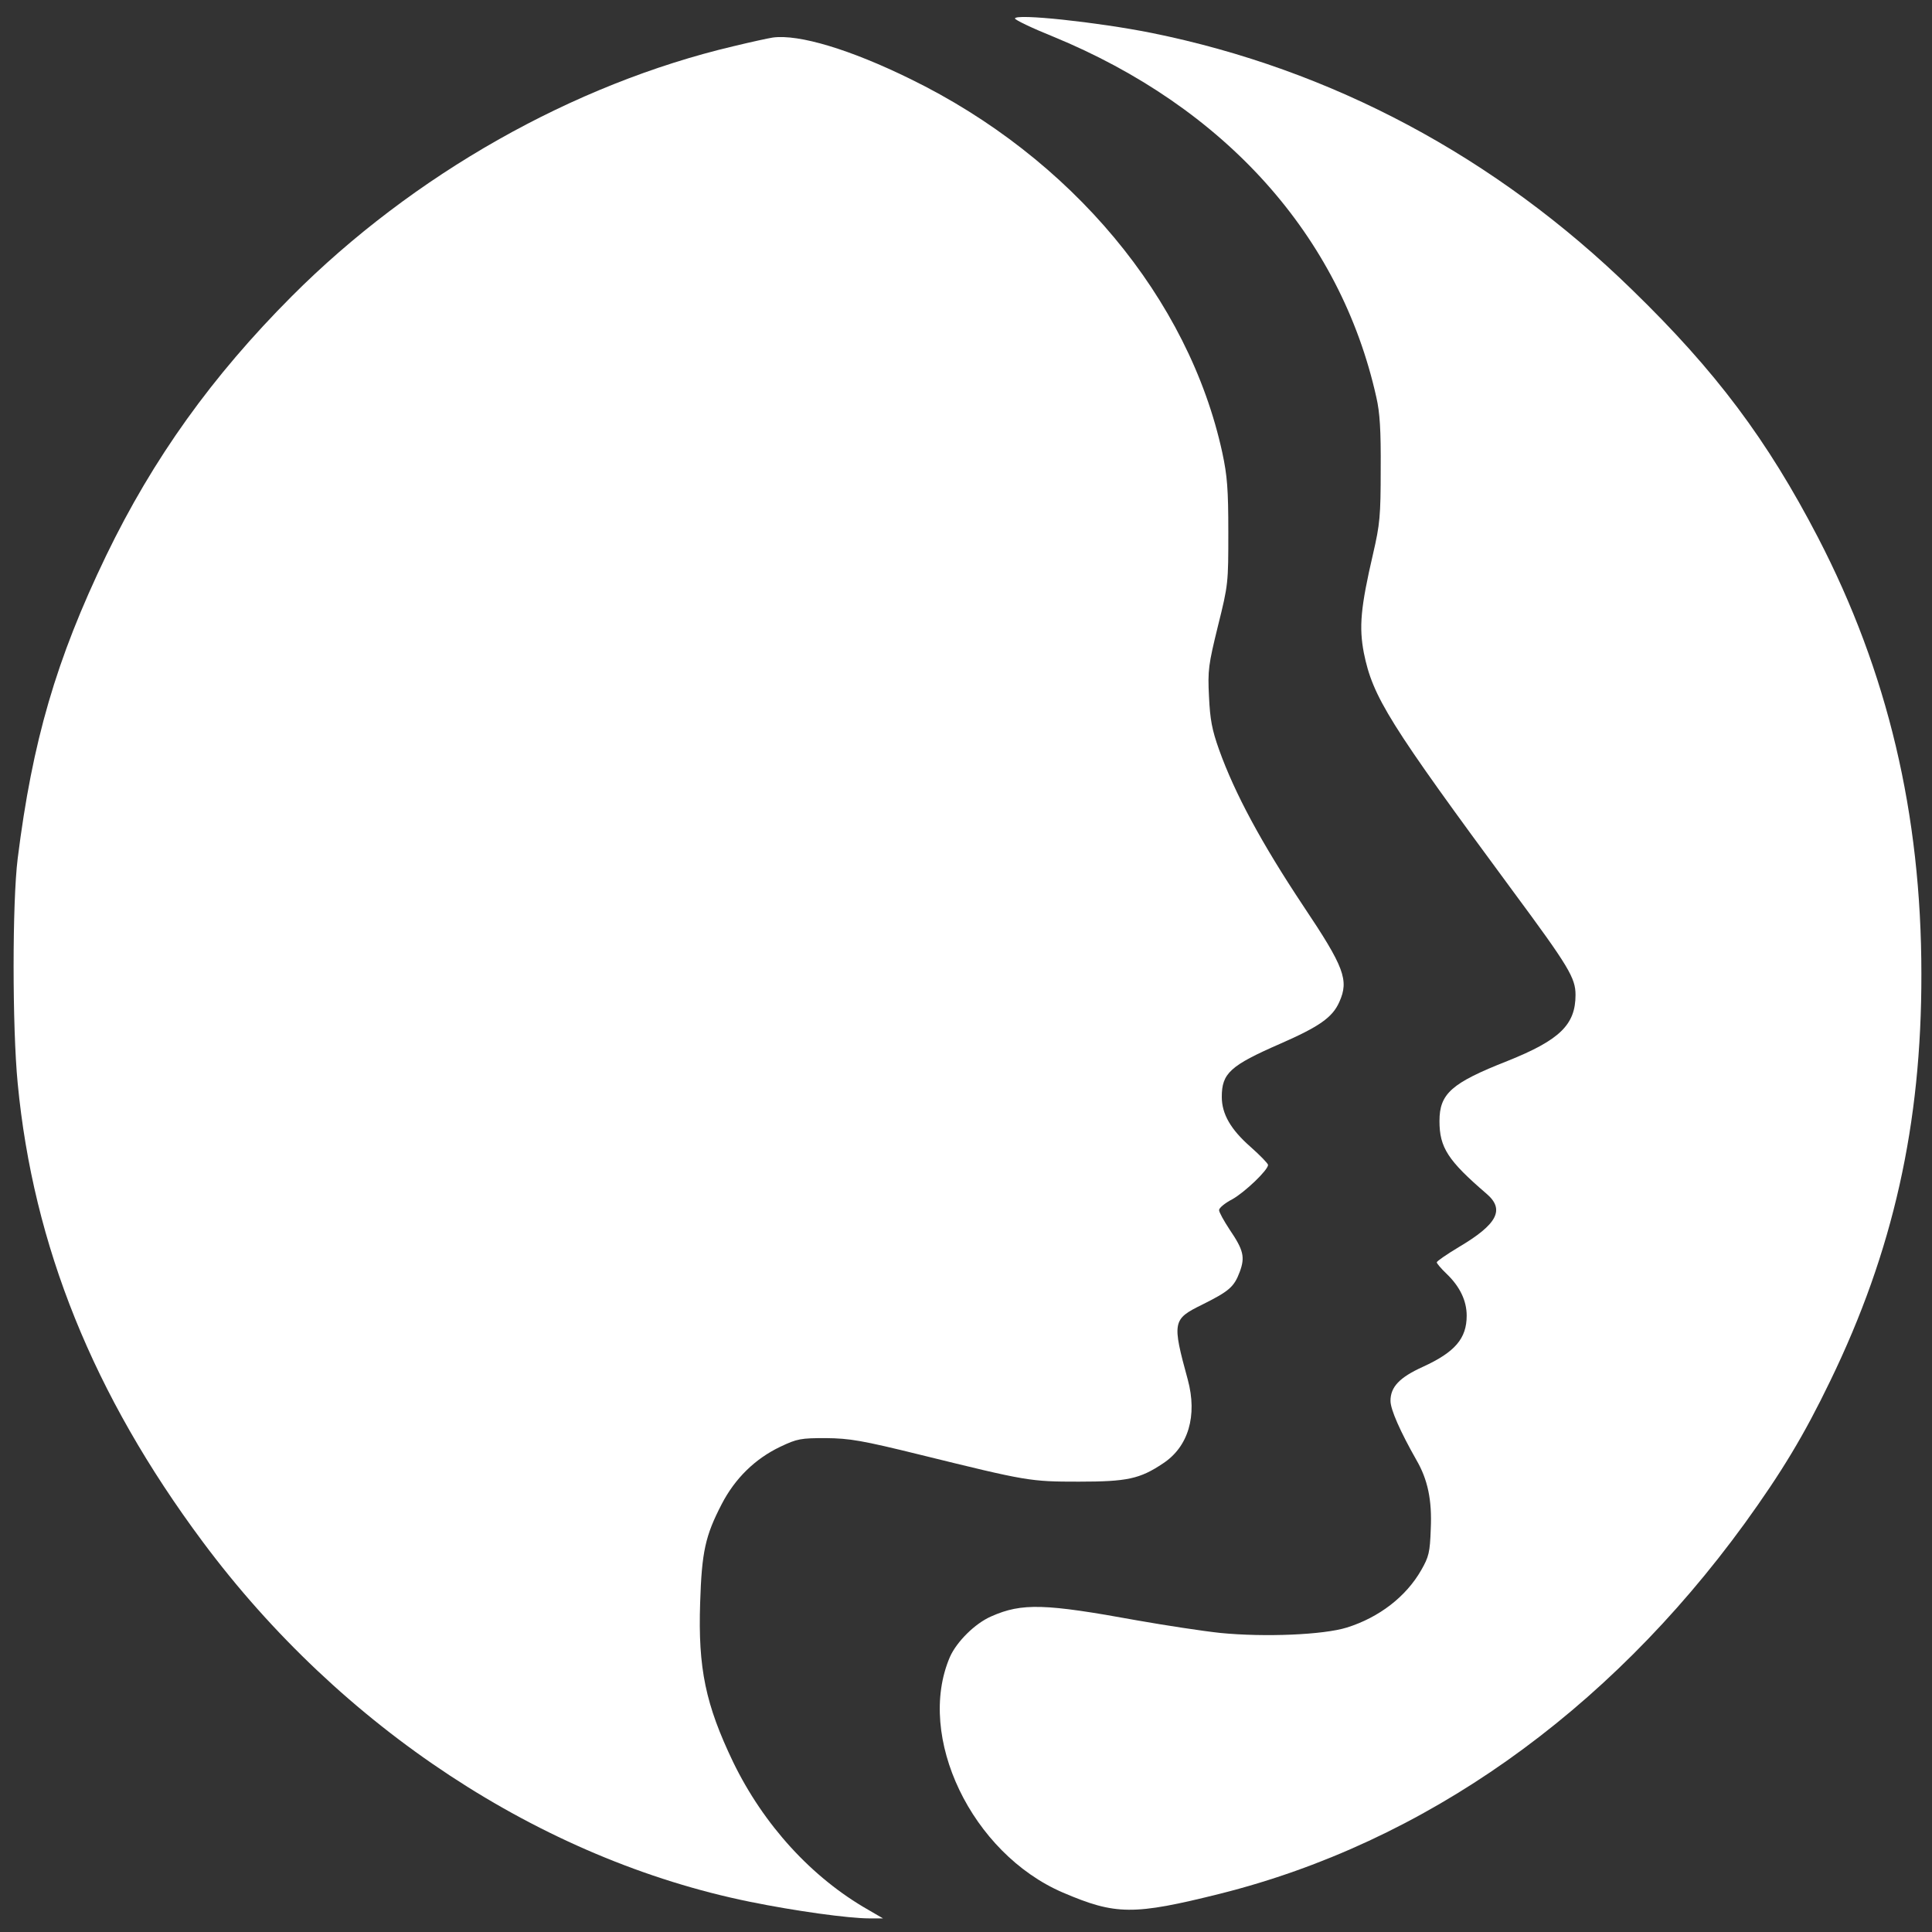
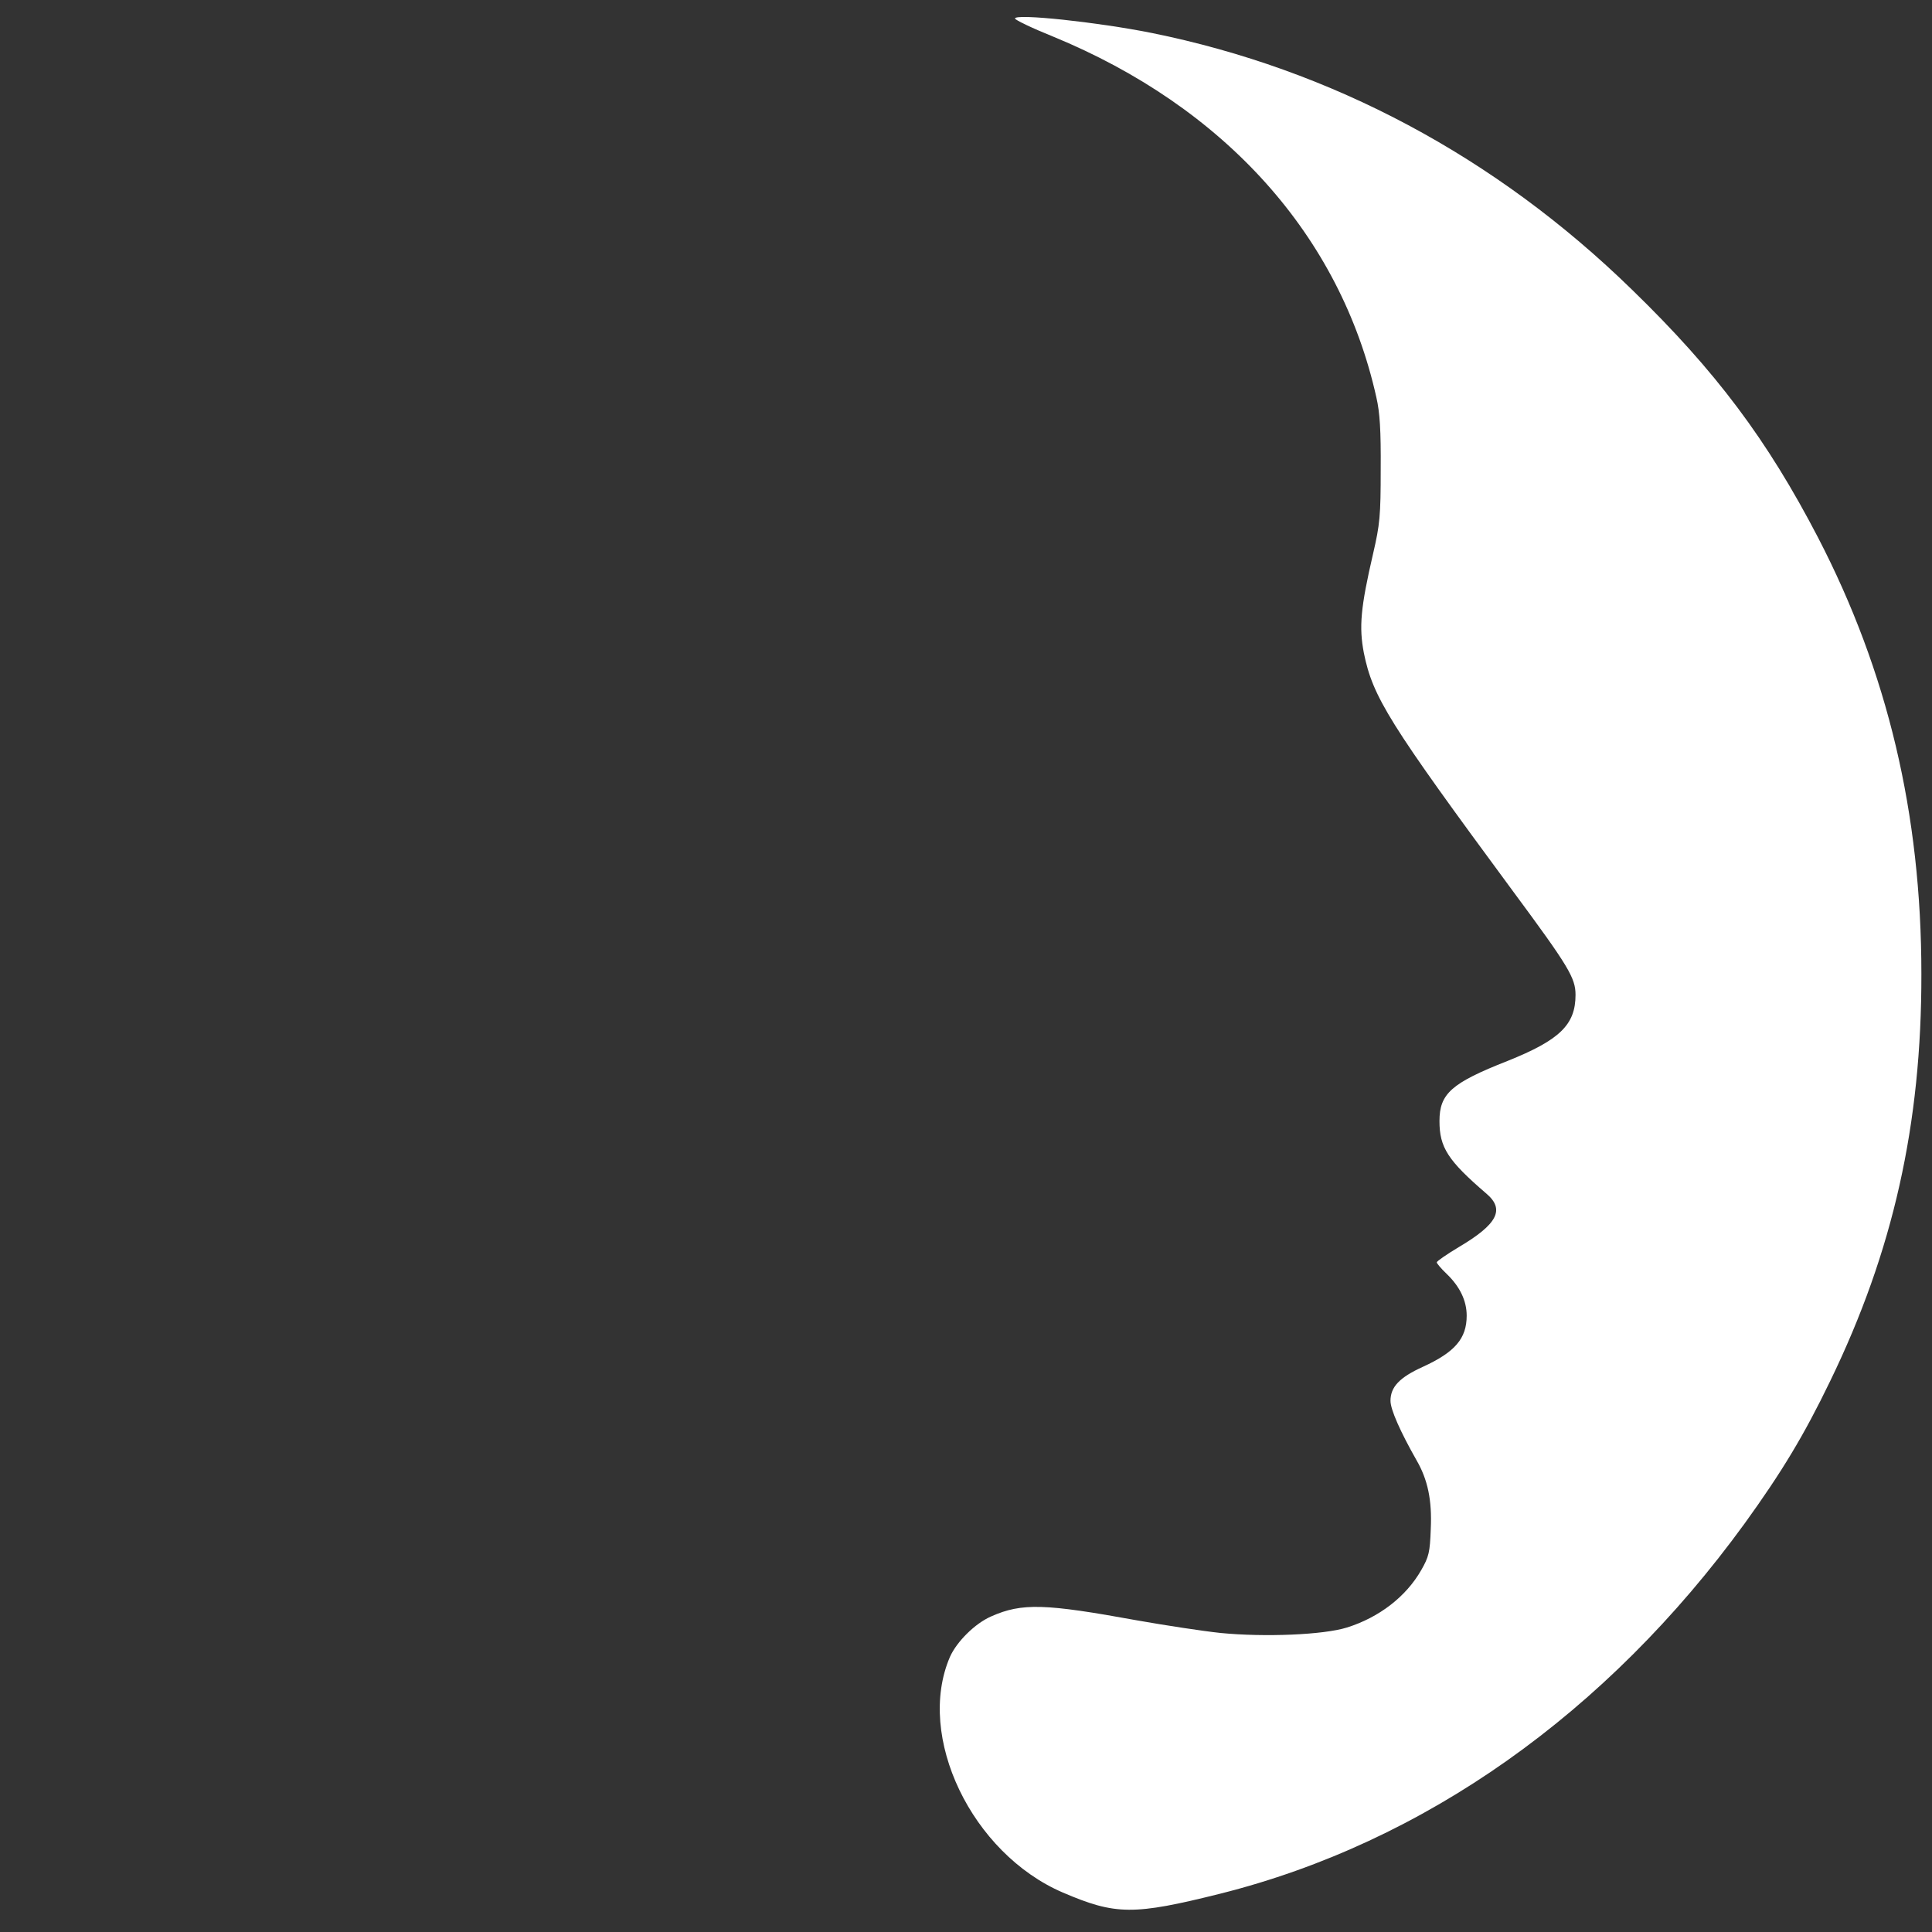
<svg xmlns="http://www.w3.org/2000/svg" version="1.0" width="710pt" height="710pt" viewBox="0 0 710 710" preserveAspectRatio="xMidYMid meet">
  <rect x="0" y="0" width="710" height="710" fill="#333333" stroke="none" />
  <g transform="translate(0,710) scale(0.1,-0.1)" fill="#ffffff" stroke="none">
    <path d="M3730 7032 c0 -5 62 -35 139 -66 633 -260 1057 -733 1189 -1326 13 -56 17 -122 16 -265 0 -171 -3 -202 -28 -310 -46 -198 -52 -269 -34 -364 33 -163 92 -258 548 -876 205 -277 230 -319 230 -381 0 -110 -58 -166 -250 -243 -206 -81 -250 -120 -250 -221 0 -97 31 -145 173 -267 68 -58 40 -112 -102 -196 -45 -27 -81 -52 -81 -56 0 -4 16 -23 36 -42 49 -47 74 -99 74 -154 0 -84 -43 -134 -161 -188 -86 -39 -119 -74 -119 -125 0 -32 36 -113 95 -217 42 -72 58 -148 53 -254 -3 -86 -7 -102 -35 -151 -56 -98 -155 -174 -273 -211 -86 -27 -302 -36 -465 -20 -66 7 -203 28 -305 46 -340 62 -424 65 -537 15 -60 -26 -127 -93 -152 -149 -126 -293 80 -722 415 -866 194 -83 259 -84 579 -4 748 188 1420 663 1927 1361 135 187 217 322 314 523 231 476 336 943 335 1496 0 588 -124 1110 -380 1604 -186 358 -375 611 -683 910 -501 489 -1104 810 -1766 944 -200 40 -502 72 -502 53z" />
-     <path d="M2840 6962 c-14 -2 -79 -16 -145 -32 -589 -139 -1177 -472 -1623 -919 -292 -293 -509 -595 -682 -953 -184 -382 -271 -682 -325 -1113 -20 -161 -20 -619 0 -826 57 -597 278 -1145 680 -1685 508 -683 1244 -1167 2011 -1323 167 -34 363 -61 439 -61 l50 0 -55 32 c-207 118 -384 312 -496 543 -101 211 -129 343 -121 585 6 188 19 246 79 362 49 95 123 167 215 211 63 30 76 32 168 32 88 -1 131 -8 350 -62 390 -96 400 -98 580 -98 177 0 224 10 309 67 93 61 127 175 91 308 -58 212 -56 222 52 275 100 50 118 65 139 121 20 54 14 80 -37 155 -21 32 -39 64 -39 72 0 8 22 26 49 40 46 26 131 107 131 126 0 5 -29 35 -64 66 -73 64 -106 121 -106 184 0 87 31 115 214 195 144 63 193 97 218 154 36 80 18 128 -132 352 -153 230 -252 413 -310 575 -26 73 -33 110 -37 195 -5 97 -2 117 33 260 38 152 38 158 38 345 0 158 -4 207 -22 291 -123 567 -555 1085 -1147 1374 -220 108 -409 165 -505 152z" />
  </g>
</svg>